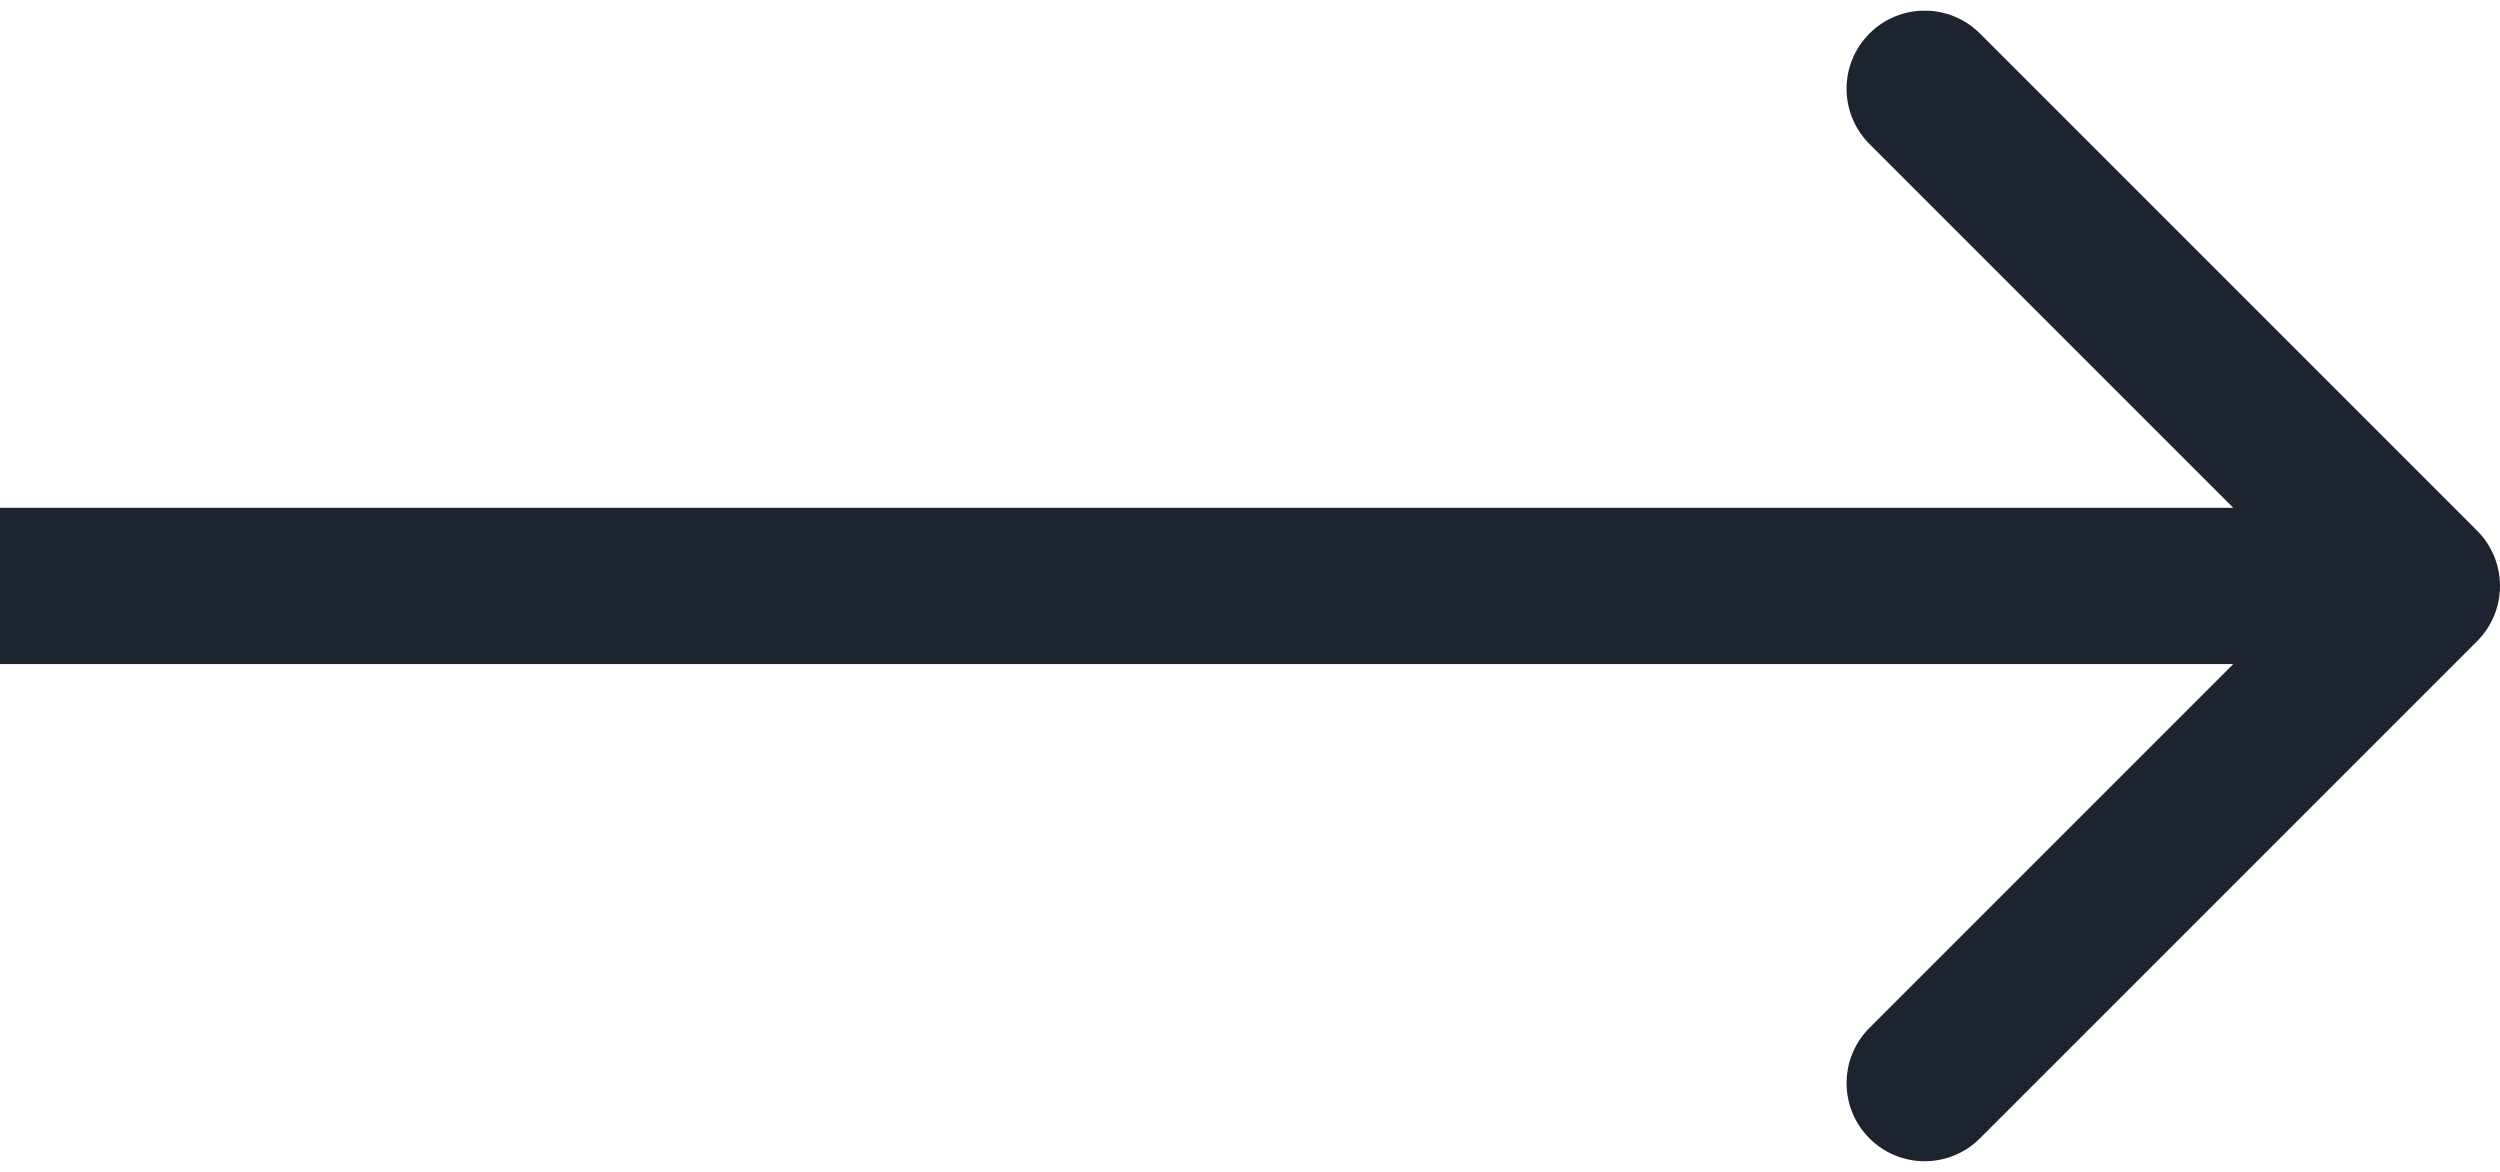
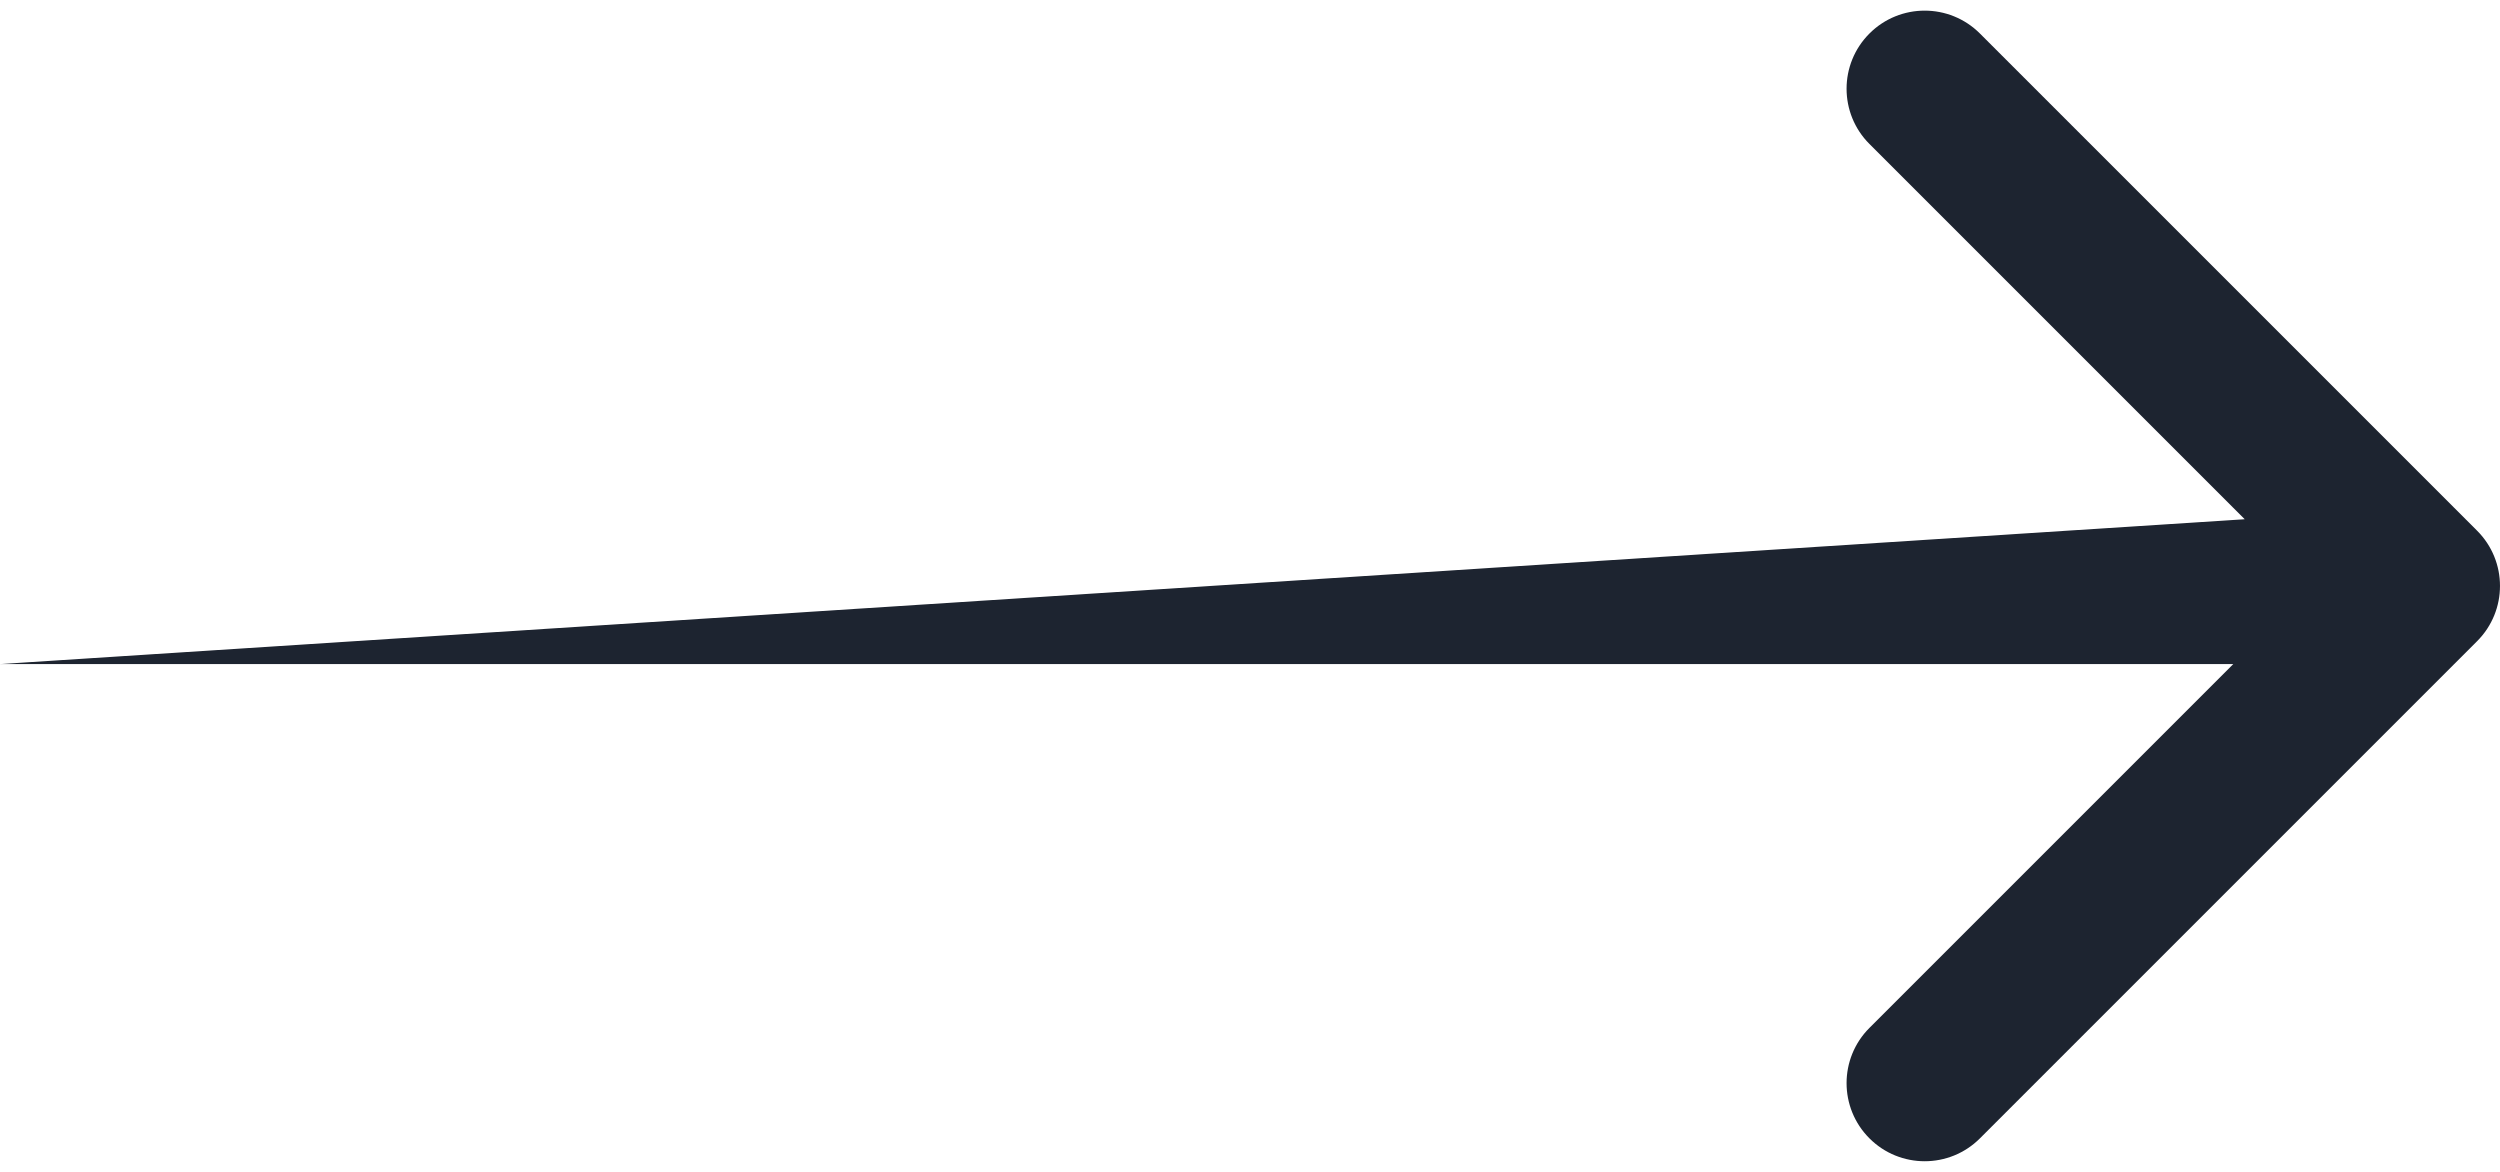
<svg xmlns="http://www.w3.org/2000/svg" width="64" height="30" viewBox="0 0 64 30" fill="none">
-   <path d="M63.414 16.414C64.195 15.633 64.195 14.367 63.414 13.586L50.686 0.858C49.905 0.077 48.639 0.077 47.858 0.858C47.077 1.639 47.077 2.905 47.858 3.686L59.172 15L47.858 26.314C47.077 27.095 47.077 28.361 47.858 29.142C48.639 29.923 49.905 29.923 50.686 29.142L63.414 16.414ZM0 17L62 17V13L0 13L0 17Z" fill="#1D2430" />
+   <path d="M63.414 16.414C64.195 15.633 64.195 14.367 63.414 13.586L50.686 0.858C49.905 0.077 48.639 0.077 47.858 0.858C47.077 1.639 47.077 2.905 47.858 3.686L59.172 15L47.858 26.314C47.077 27.095 47.077 28.361 47.858 29.142C48.639 29.923 49.905 29.923 50.686 29.142L63.414 16.414ZM0 17L62 17V13L0 17Z" fill="#1D2430" />
</svg>